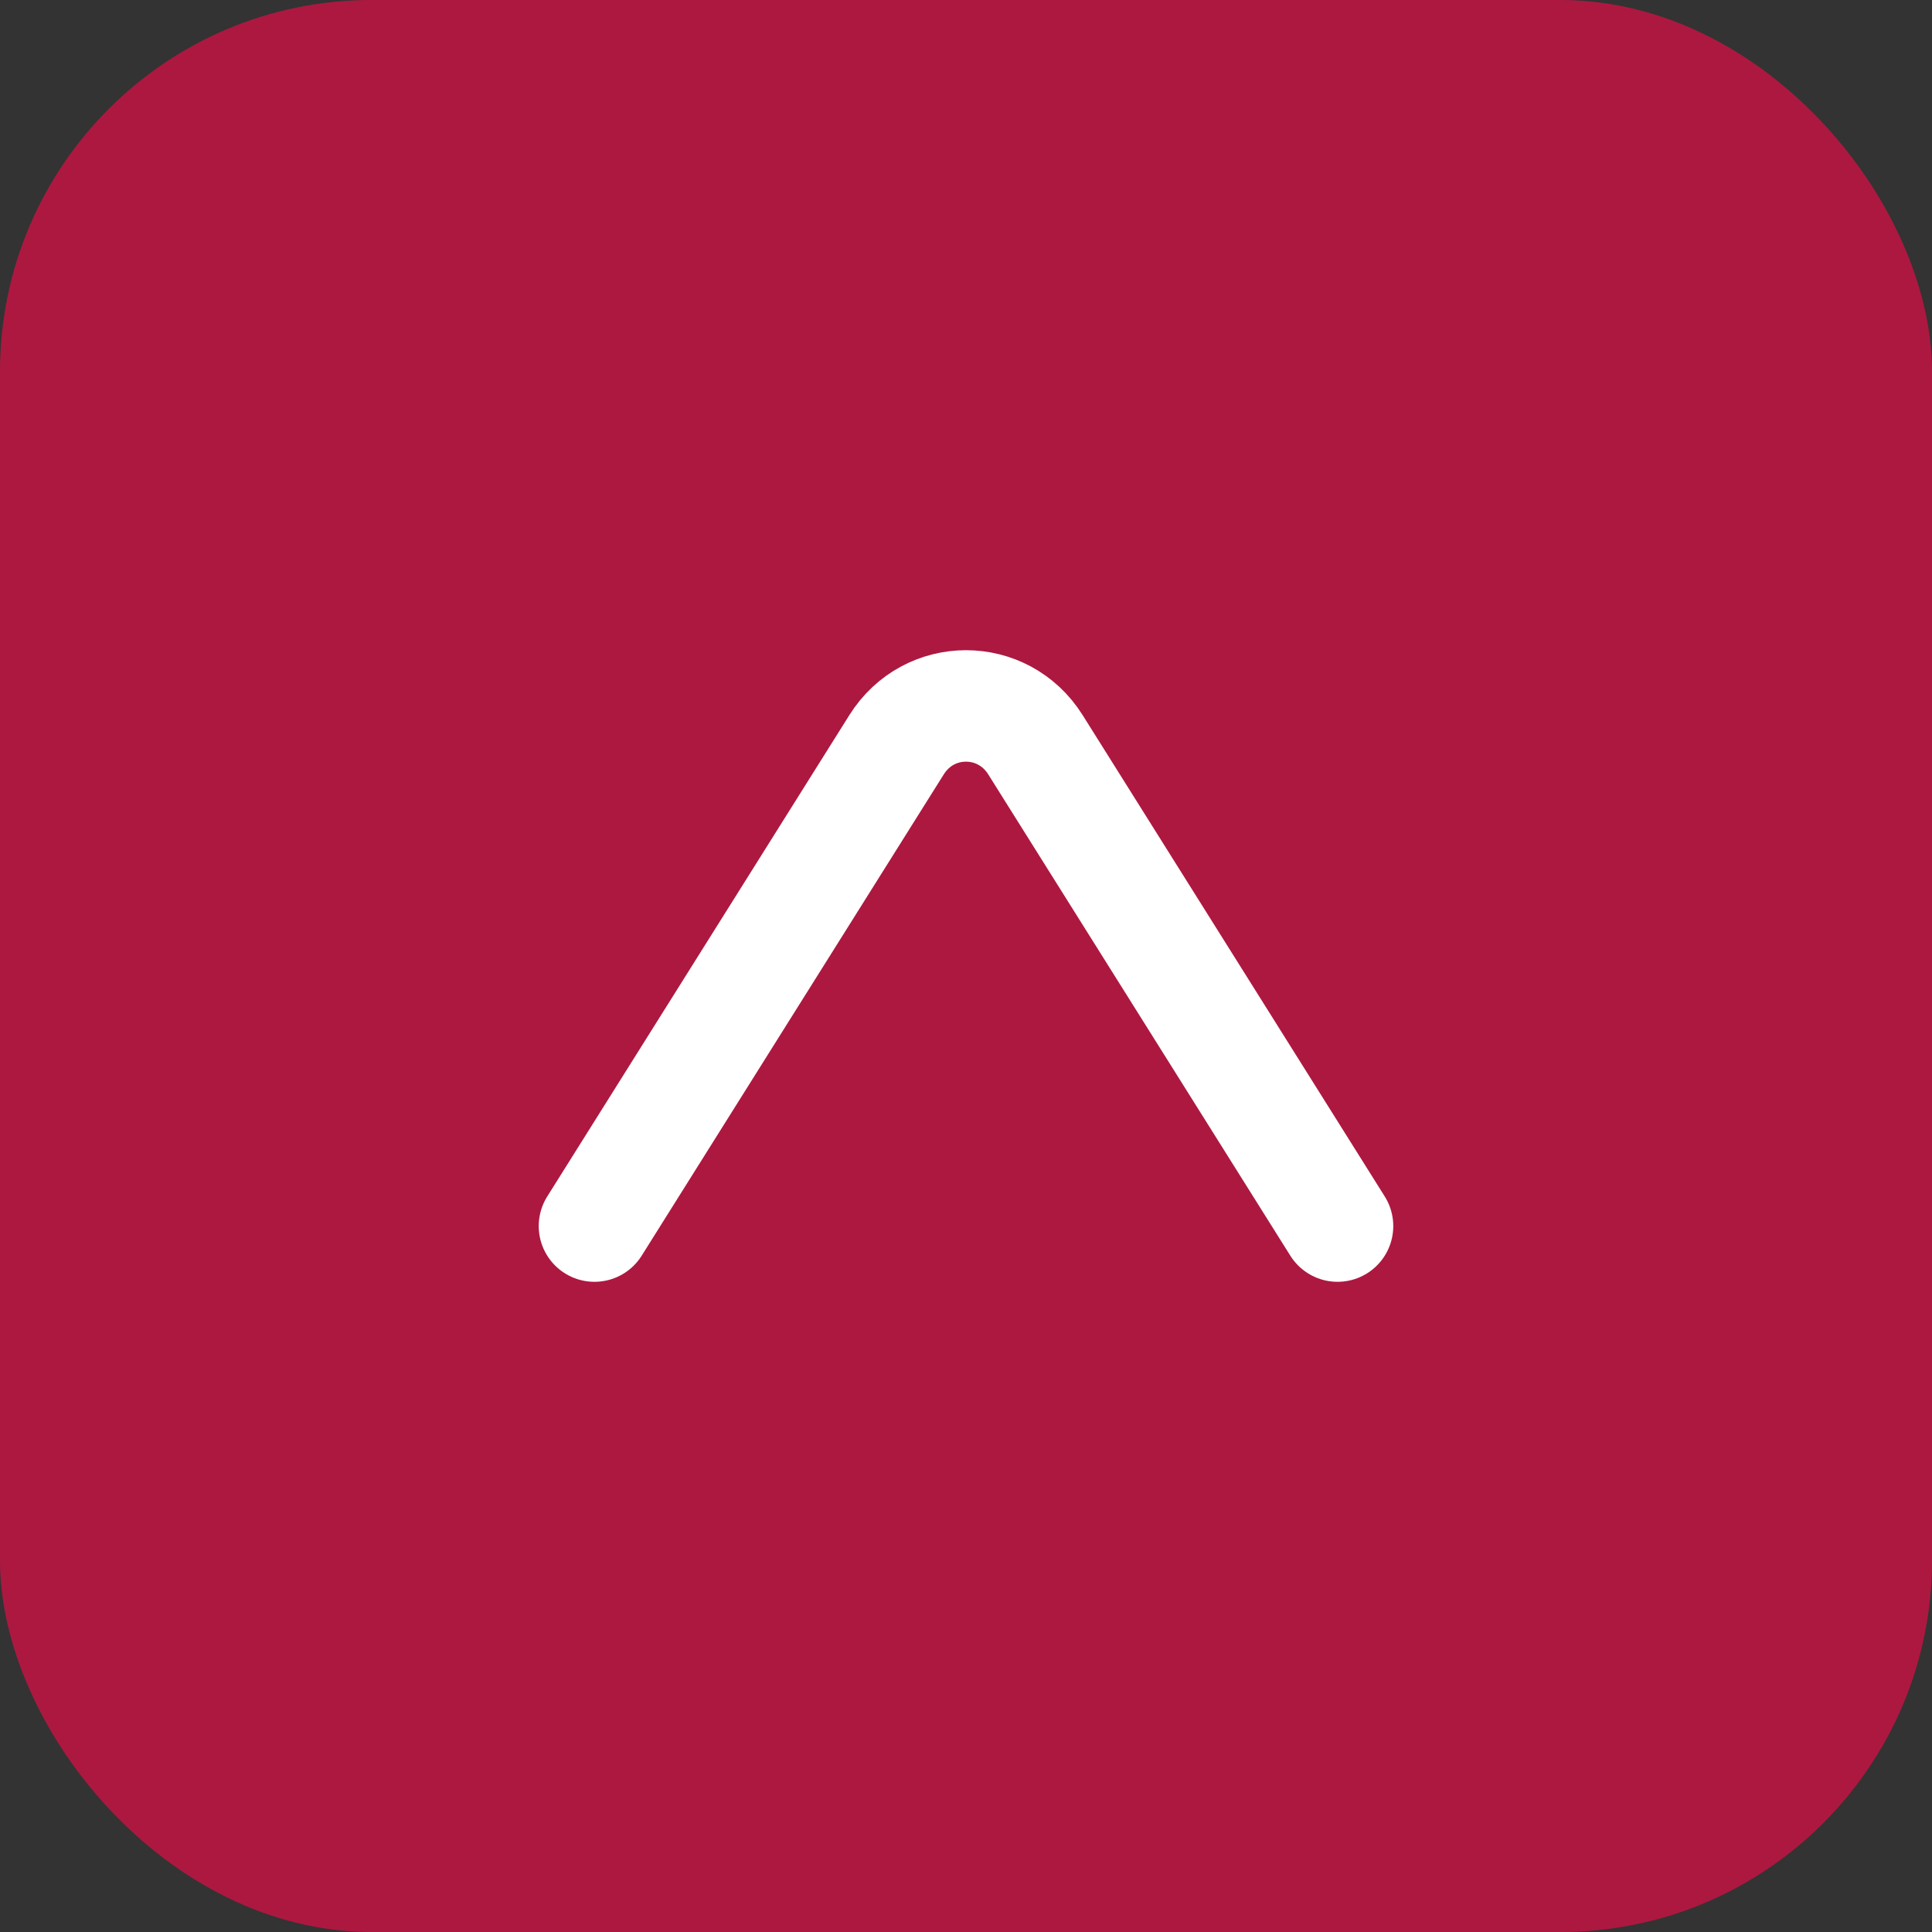
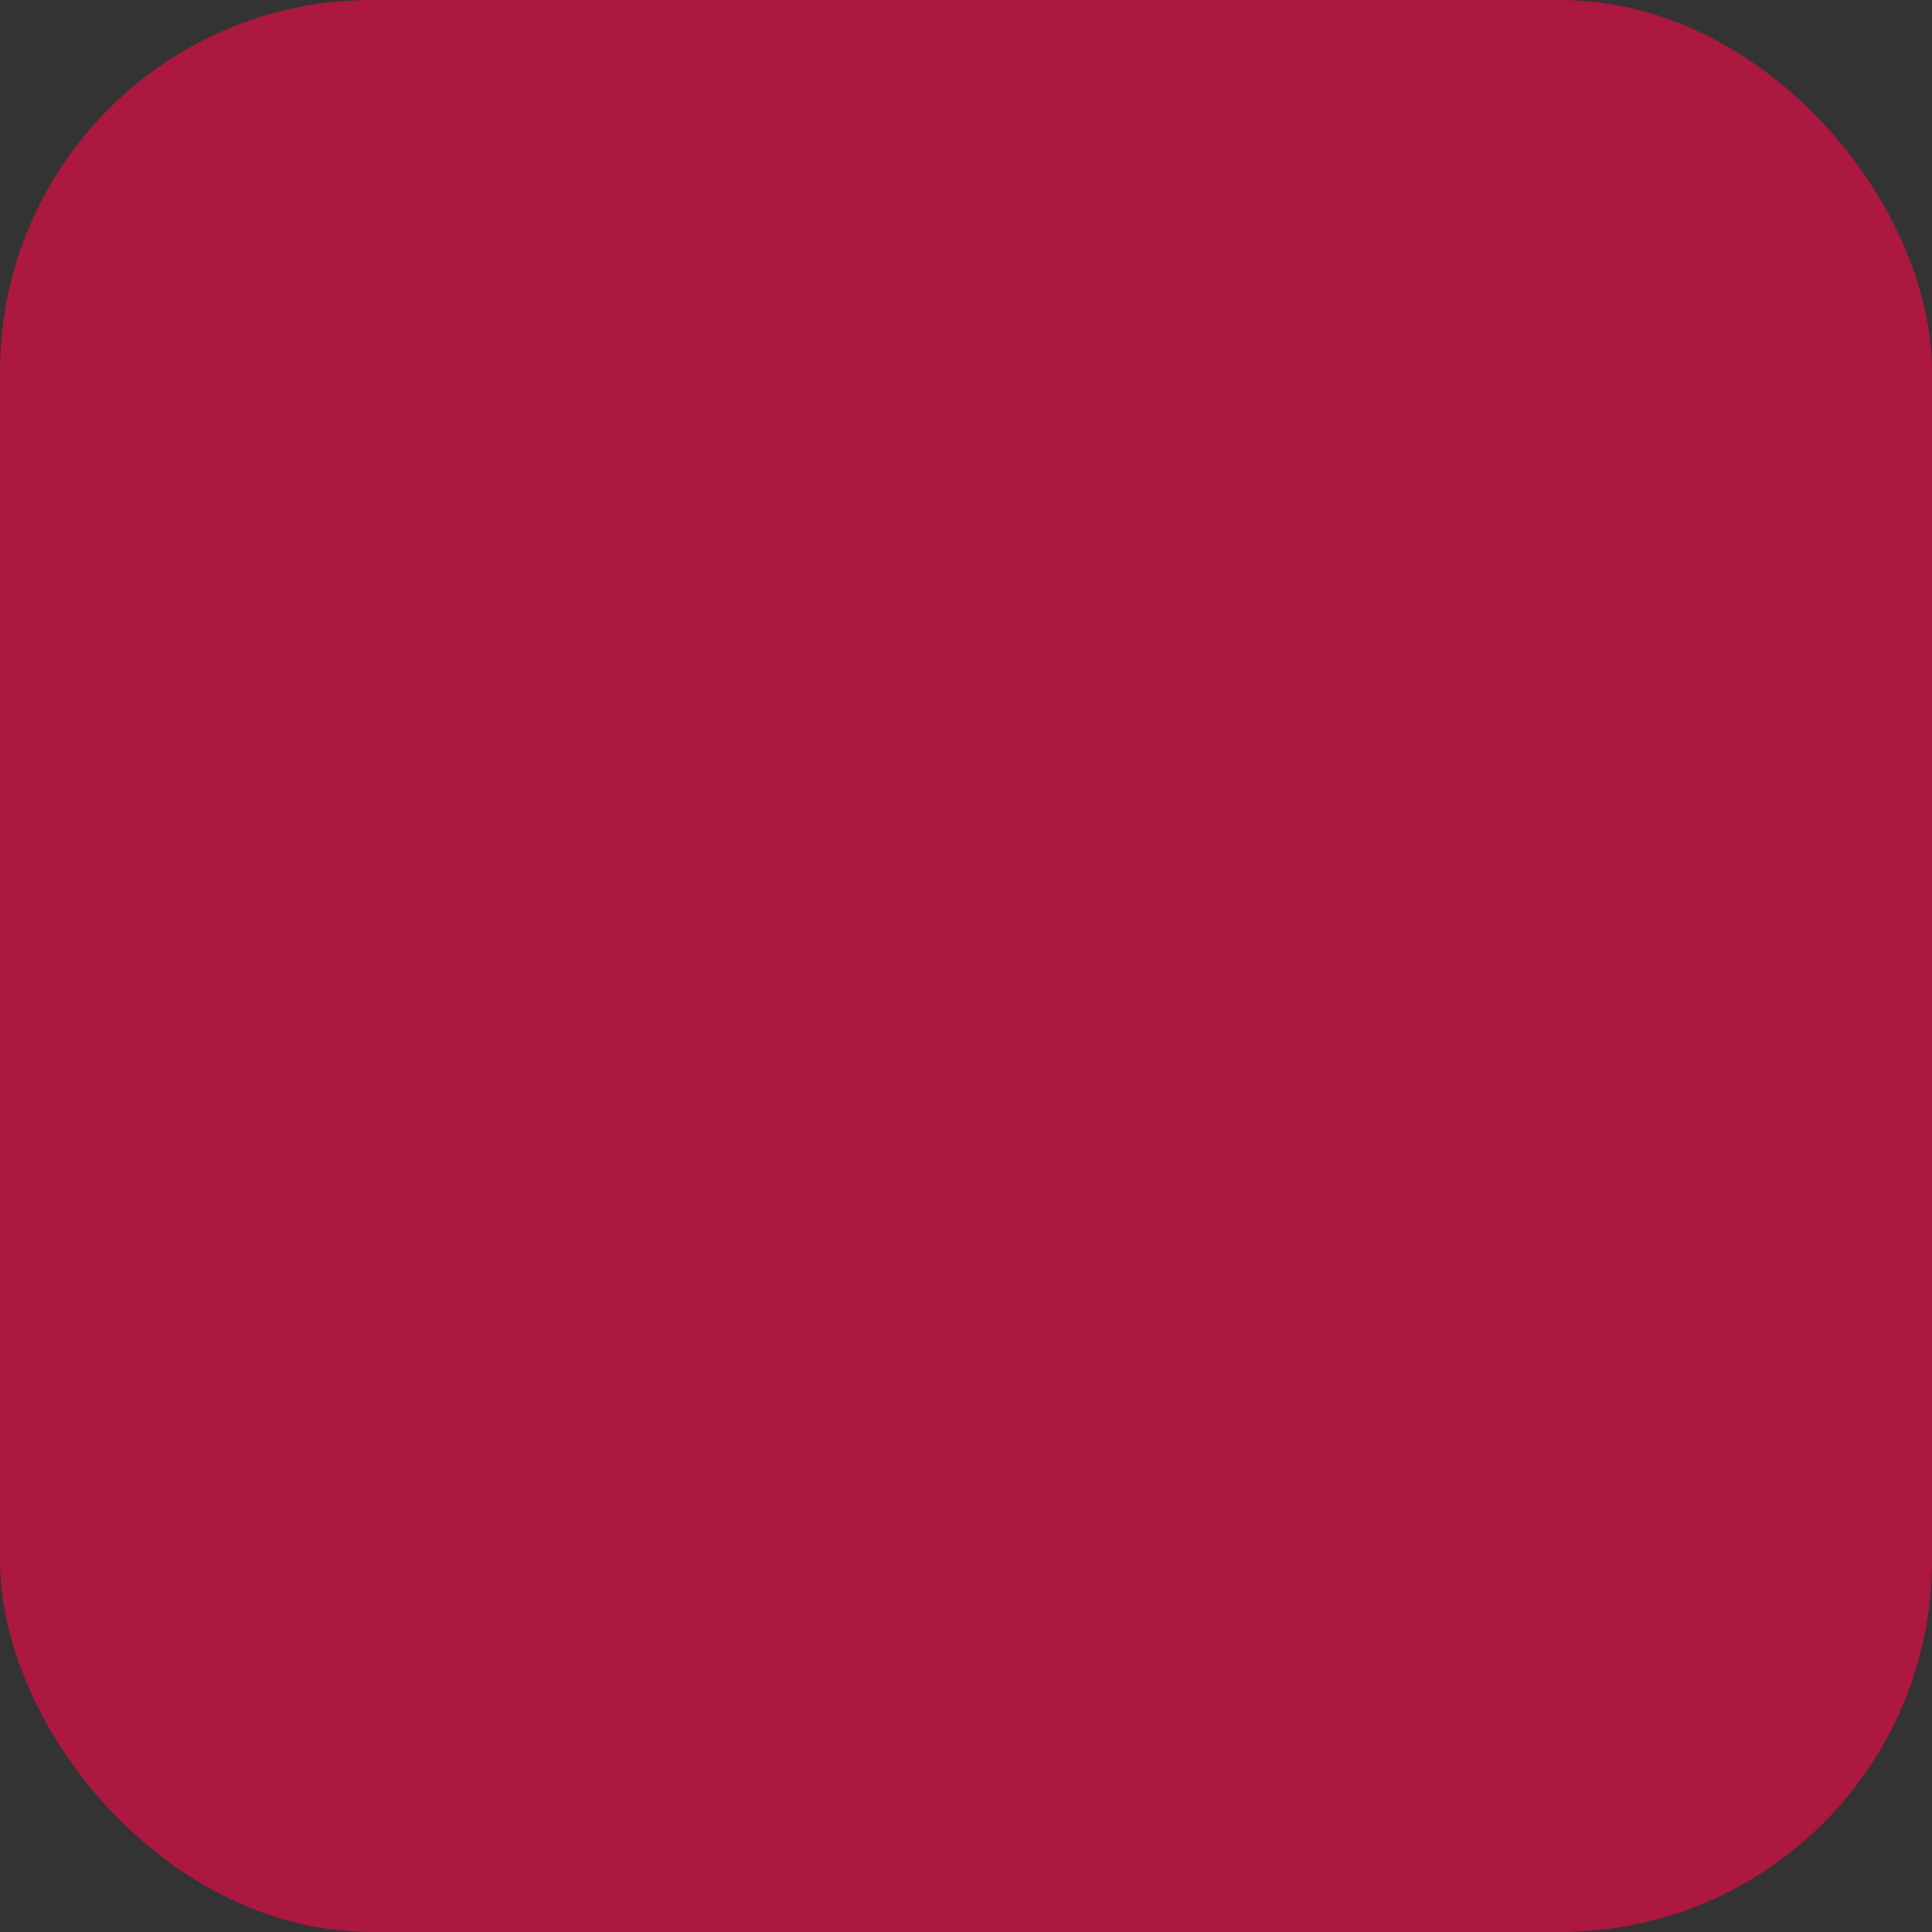
<svg xmlns="http://www.w3.org/2000/svg" width="52" height="52" viewBox="0 0 52 52" fill="none">
  <rect x="0" y="0" width="52" height="52" fill="#333333" stroke="none" />
  <rect x="52" y="52" width="52" height="52" rx="10" transform="rotate(-180 52 52)" fill="#E20E46" fill-opacity="0.7" />
-   <path d="M36 33L27.869 20.045C26.995 18.652 25.005 18.652 24.131 20.045L16 33" stroke="white" stroke-width="3" stroke-linecap="round" />
</svg>